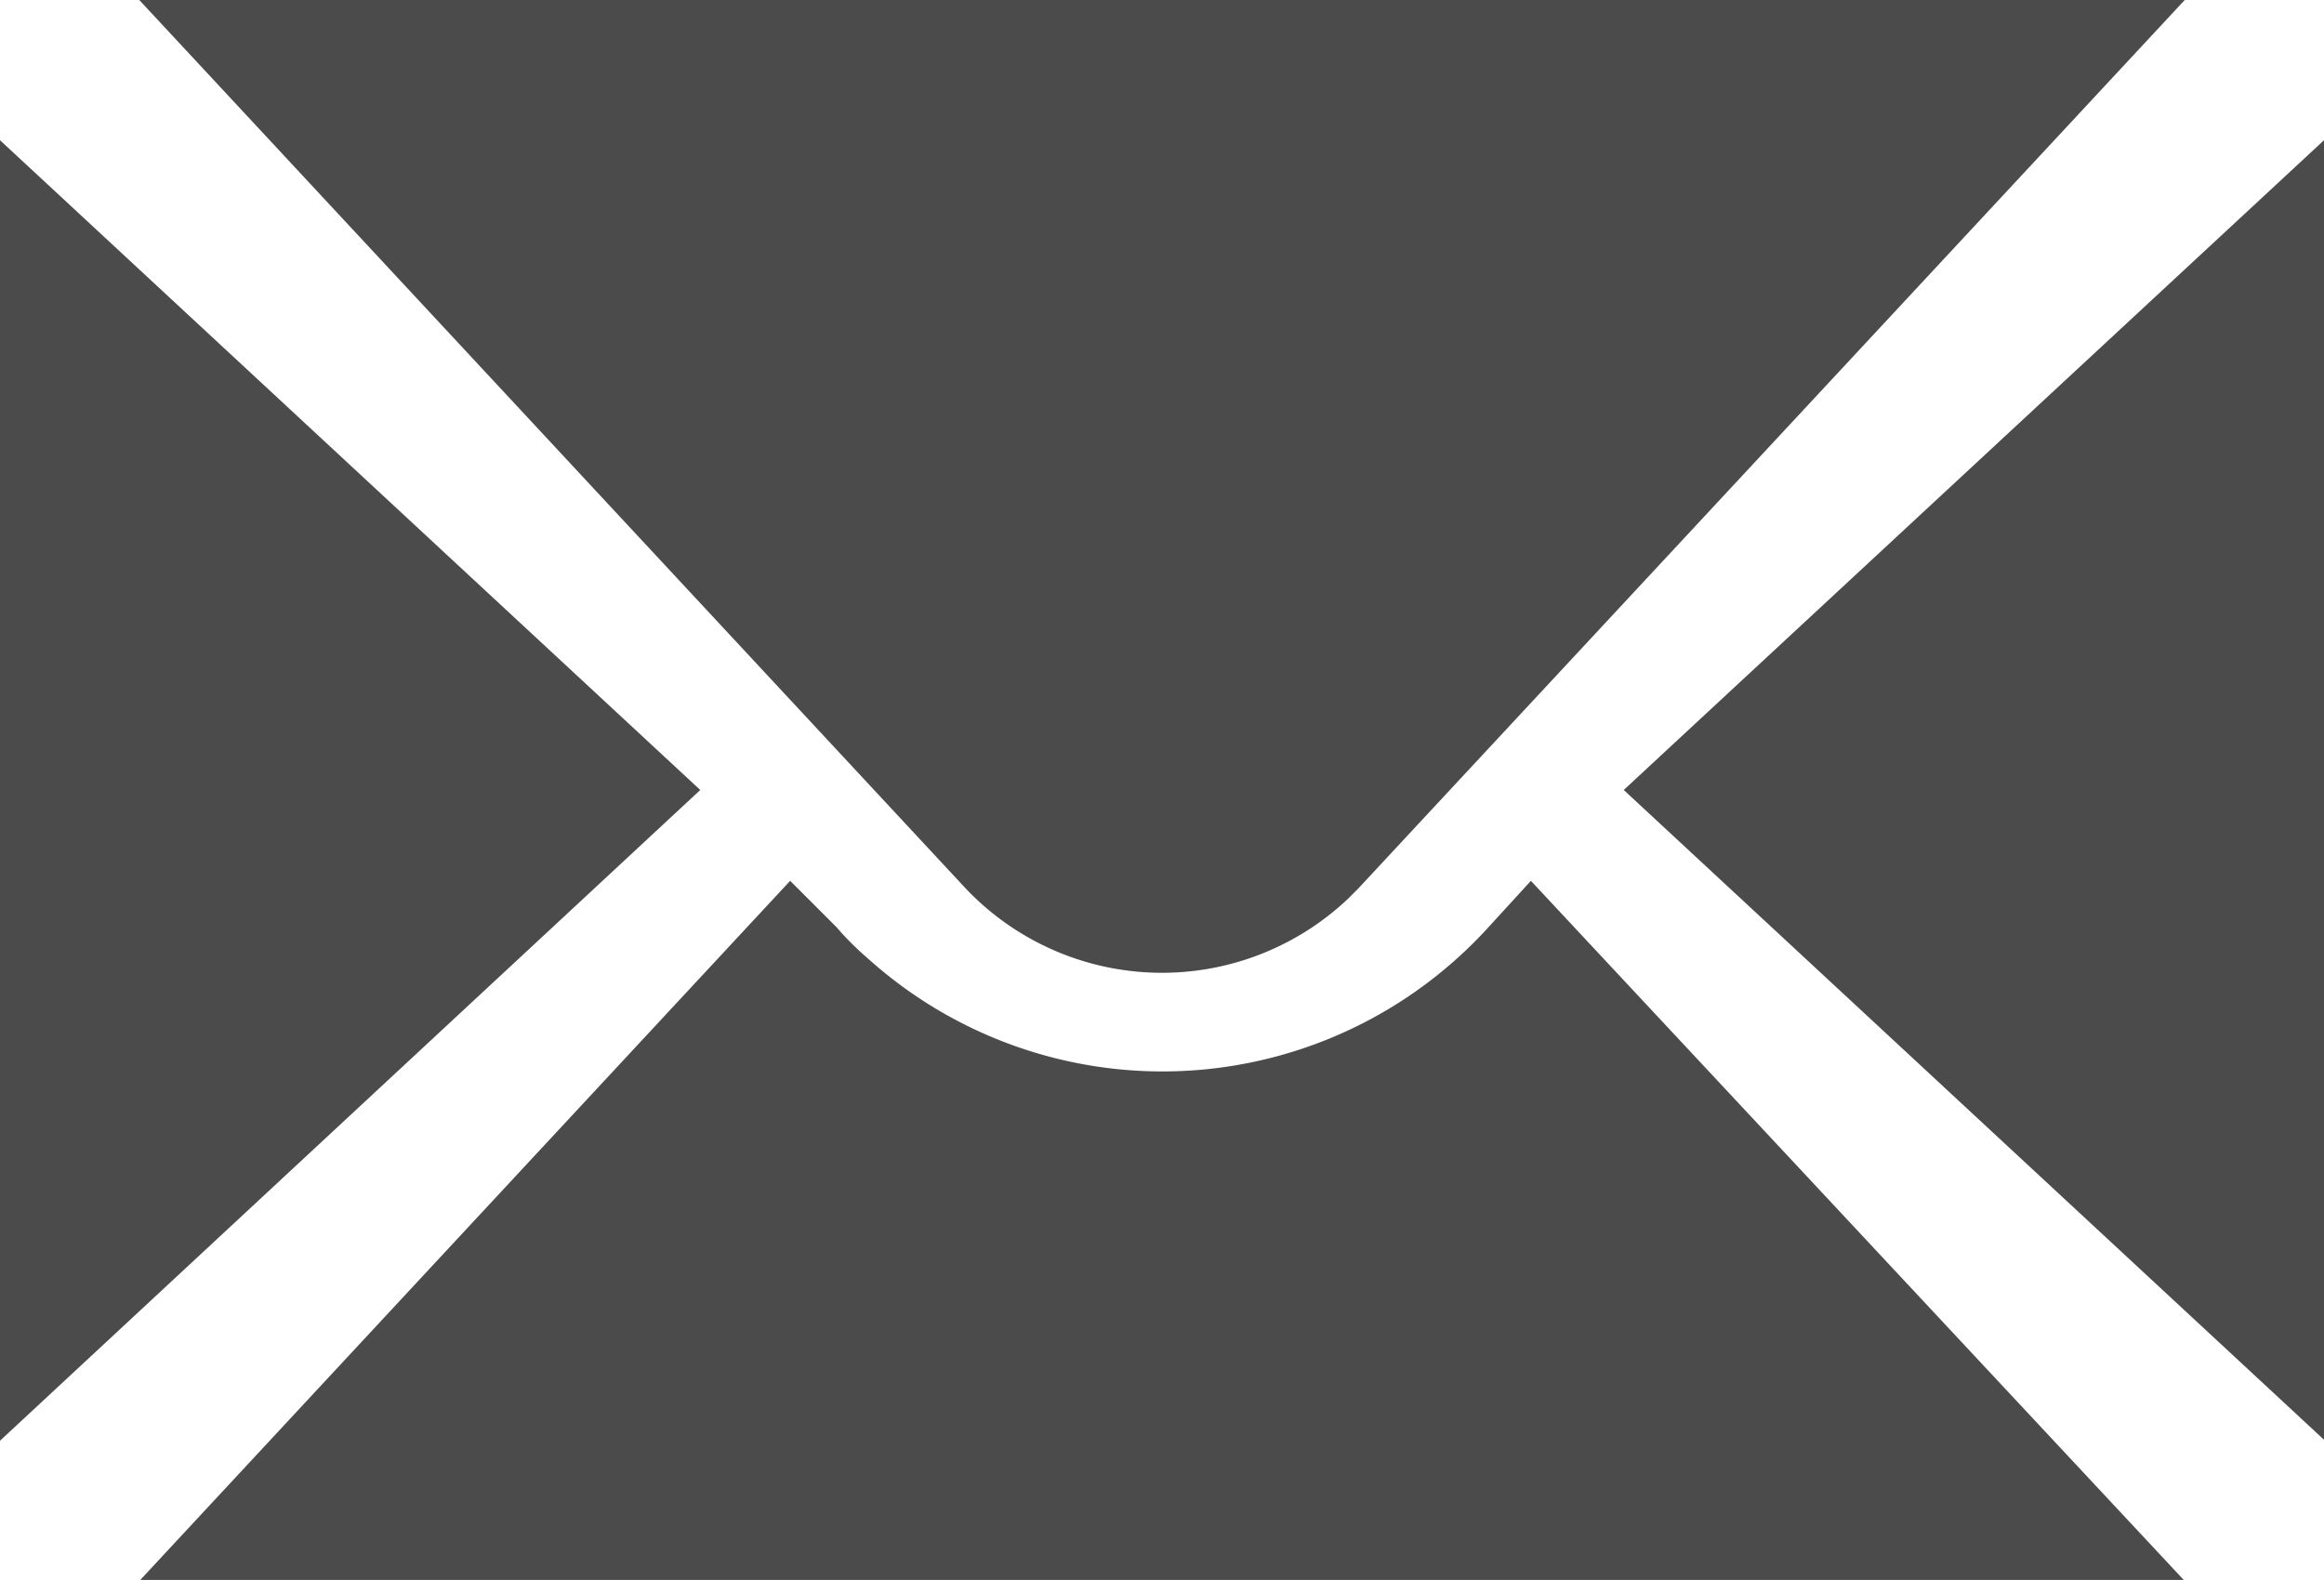
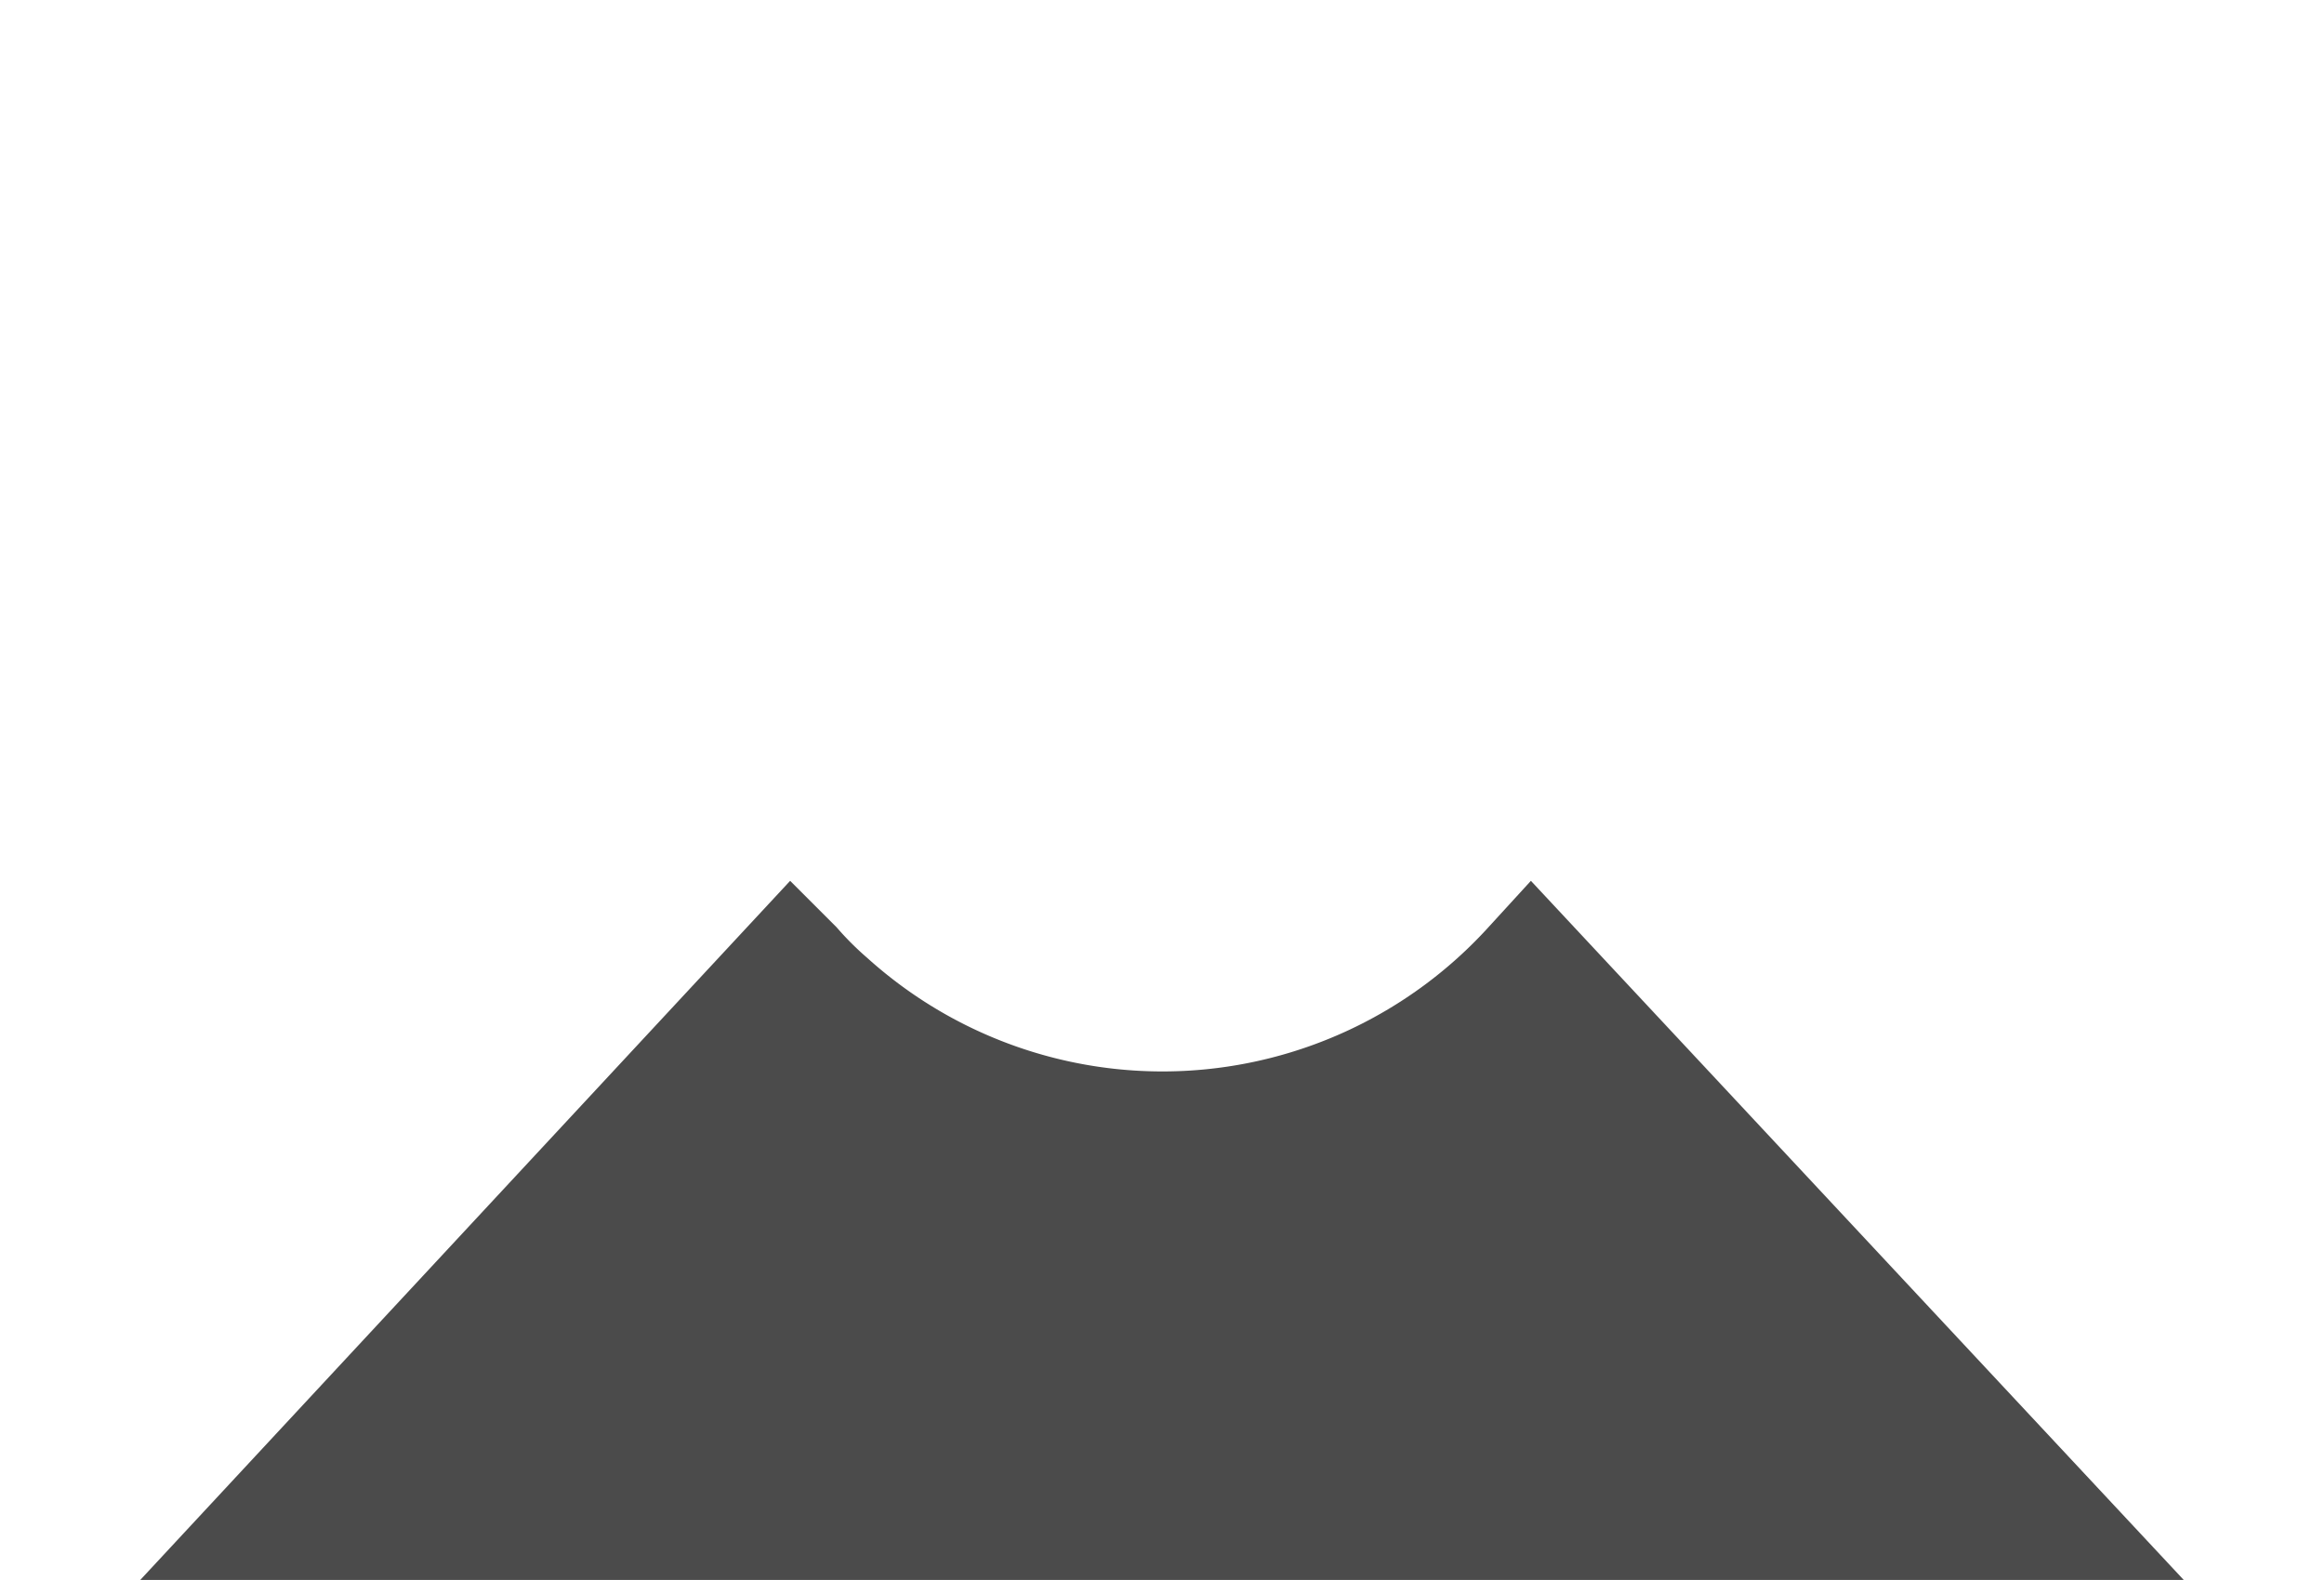
<svg xmlns="http://www.w3.org/2000/svg" viewBox="0 0 23.53 16">
  <defs>
    <style>.cls-1{fill:#4b4b4b;}</style>
  </defs>
  <title>mail</title>
  <g id="Layer_2" data-name="Layer 2">
    <g id="Layer_2-2" data-name="Layer 2">
      <g id="Group_61" data-name="Group 61">
-         <path id="Path_111" data-name="Path 111" class="cls-1" d="M0,1.42V14.59L7.09,8Z" />
-         <path id="Path_112" data-name="Path 112" class="cls-1" d="M1.41,0,9.78,9a2.74,2.74,0,0,0,3.87.1l.1-.1,8.37-9Z" />
        <path id="Path_113" data-name="Path 113" class="cls-1" d="M15.07,9.39a4.46,4.46,0,0,1-6.29.31,3,3,0,0,1-.31-.31L8,8.92,1.42,16H22.11L15.5,8.92Z" />
-         <path id="Path_114" data-name="Path 114" class="cls-1" d="M16.44,8l7.09,6.58V1.42Z" />
      </g>
    </g>
  </g>
</svg>